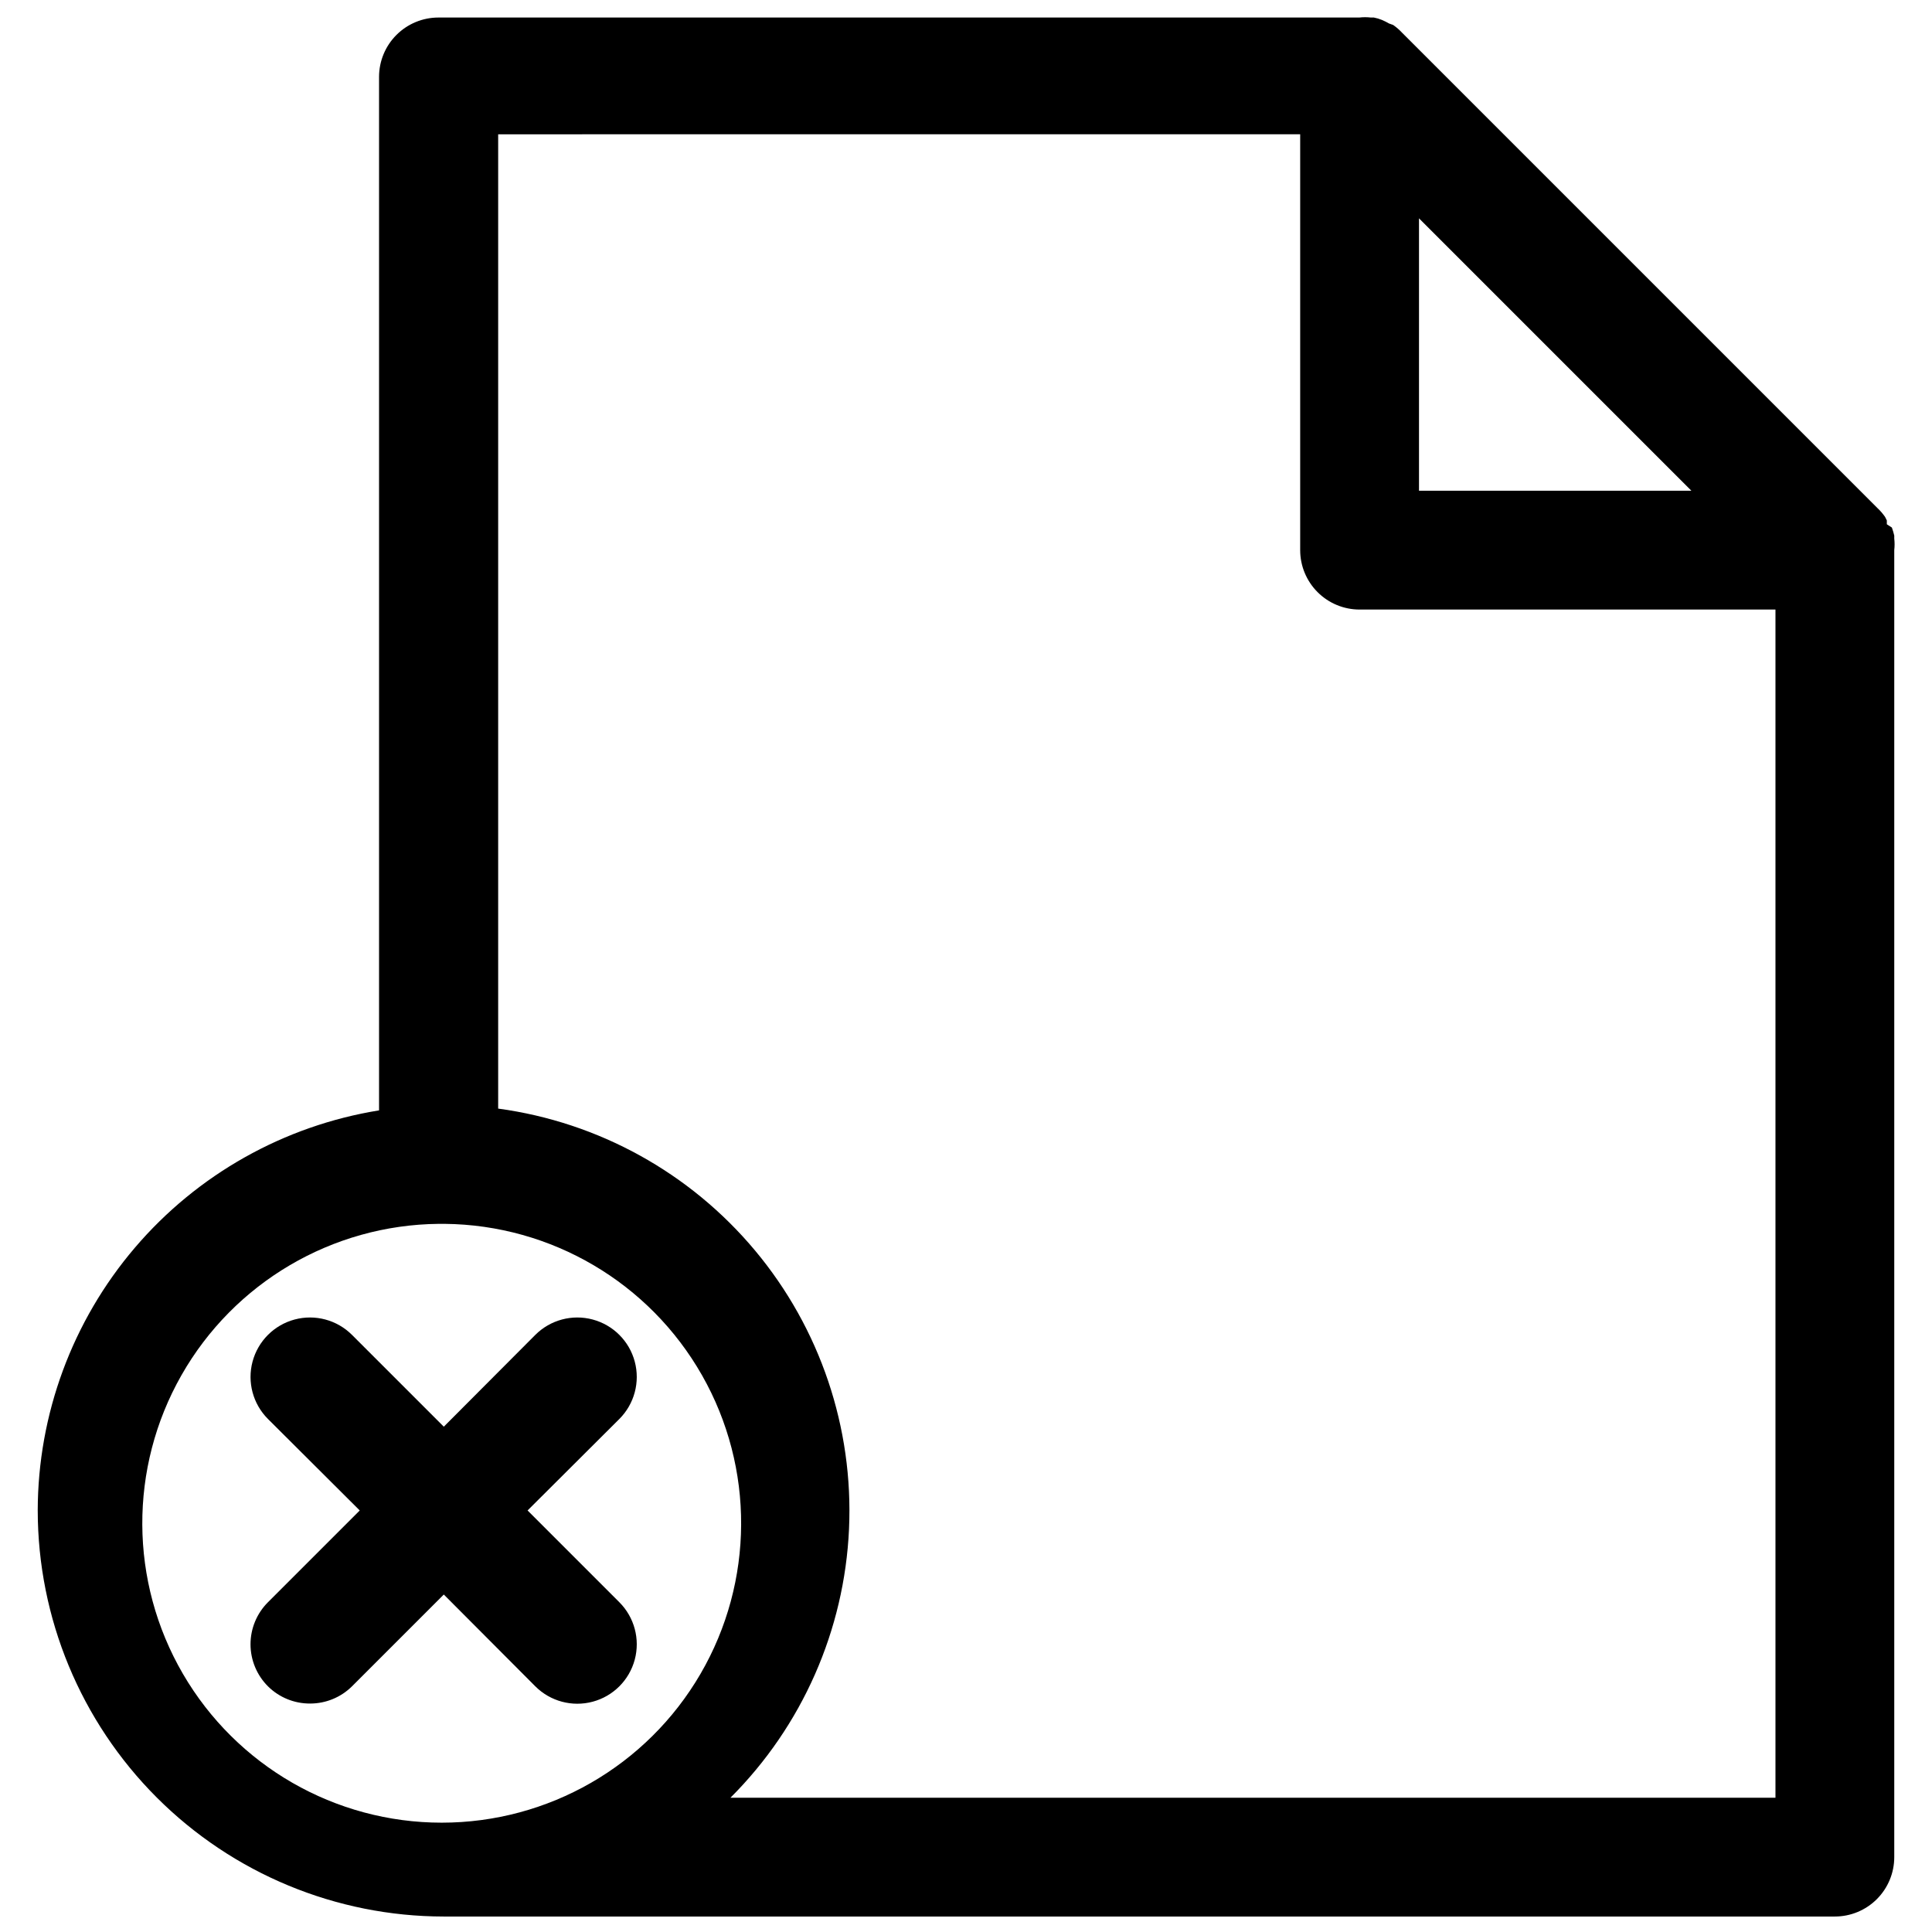
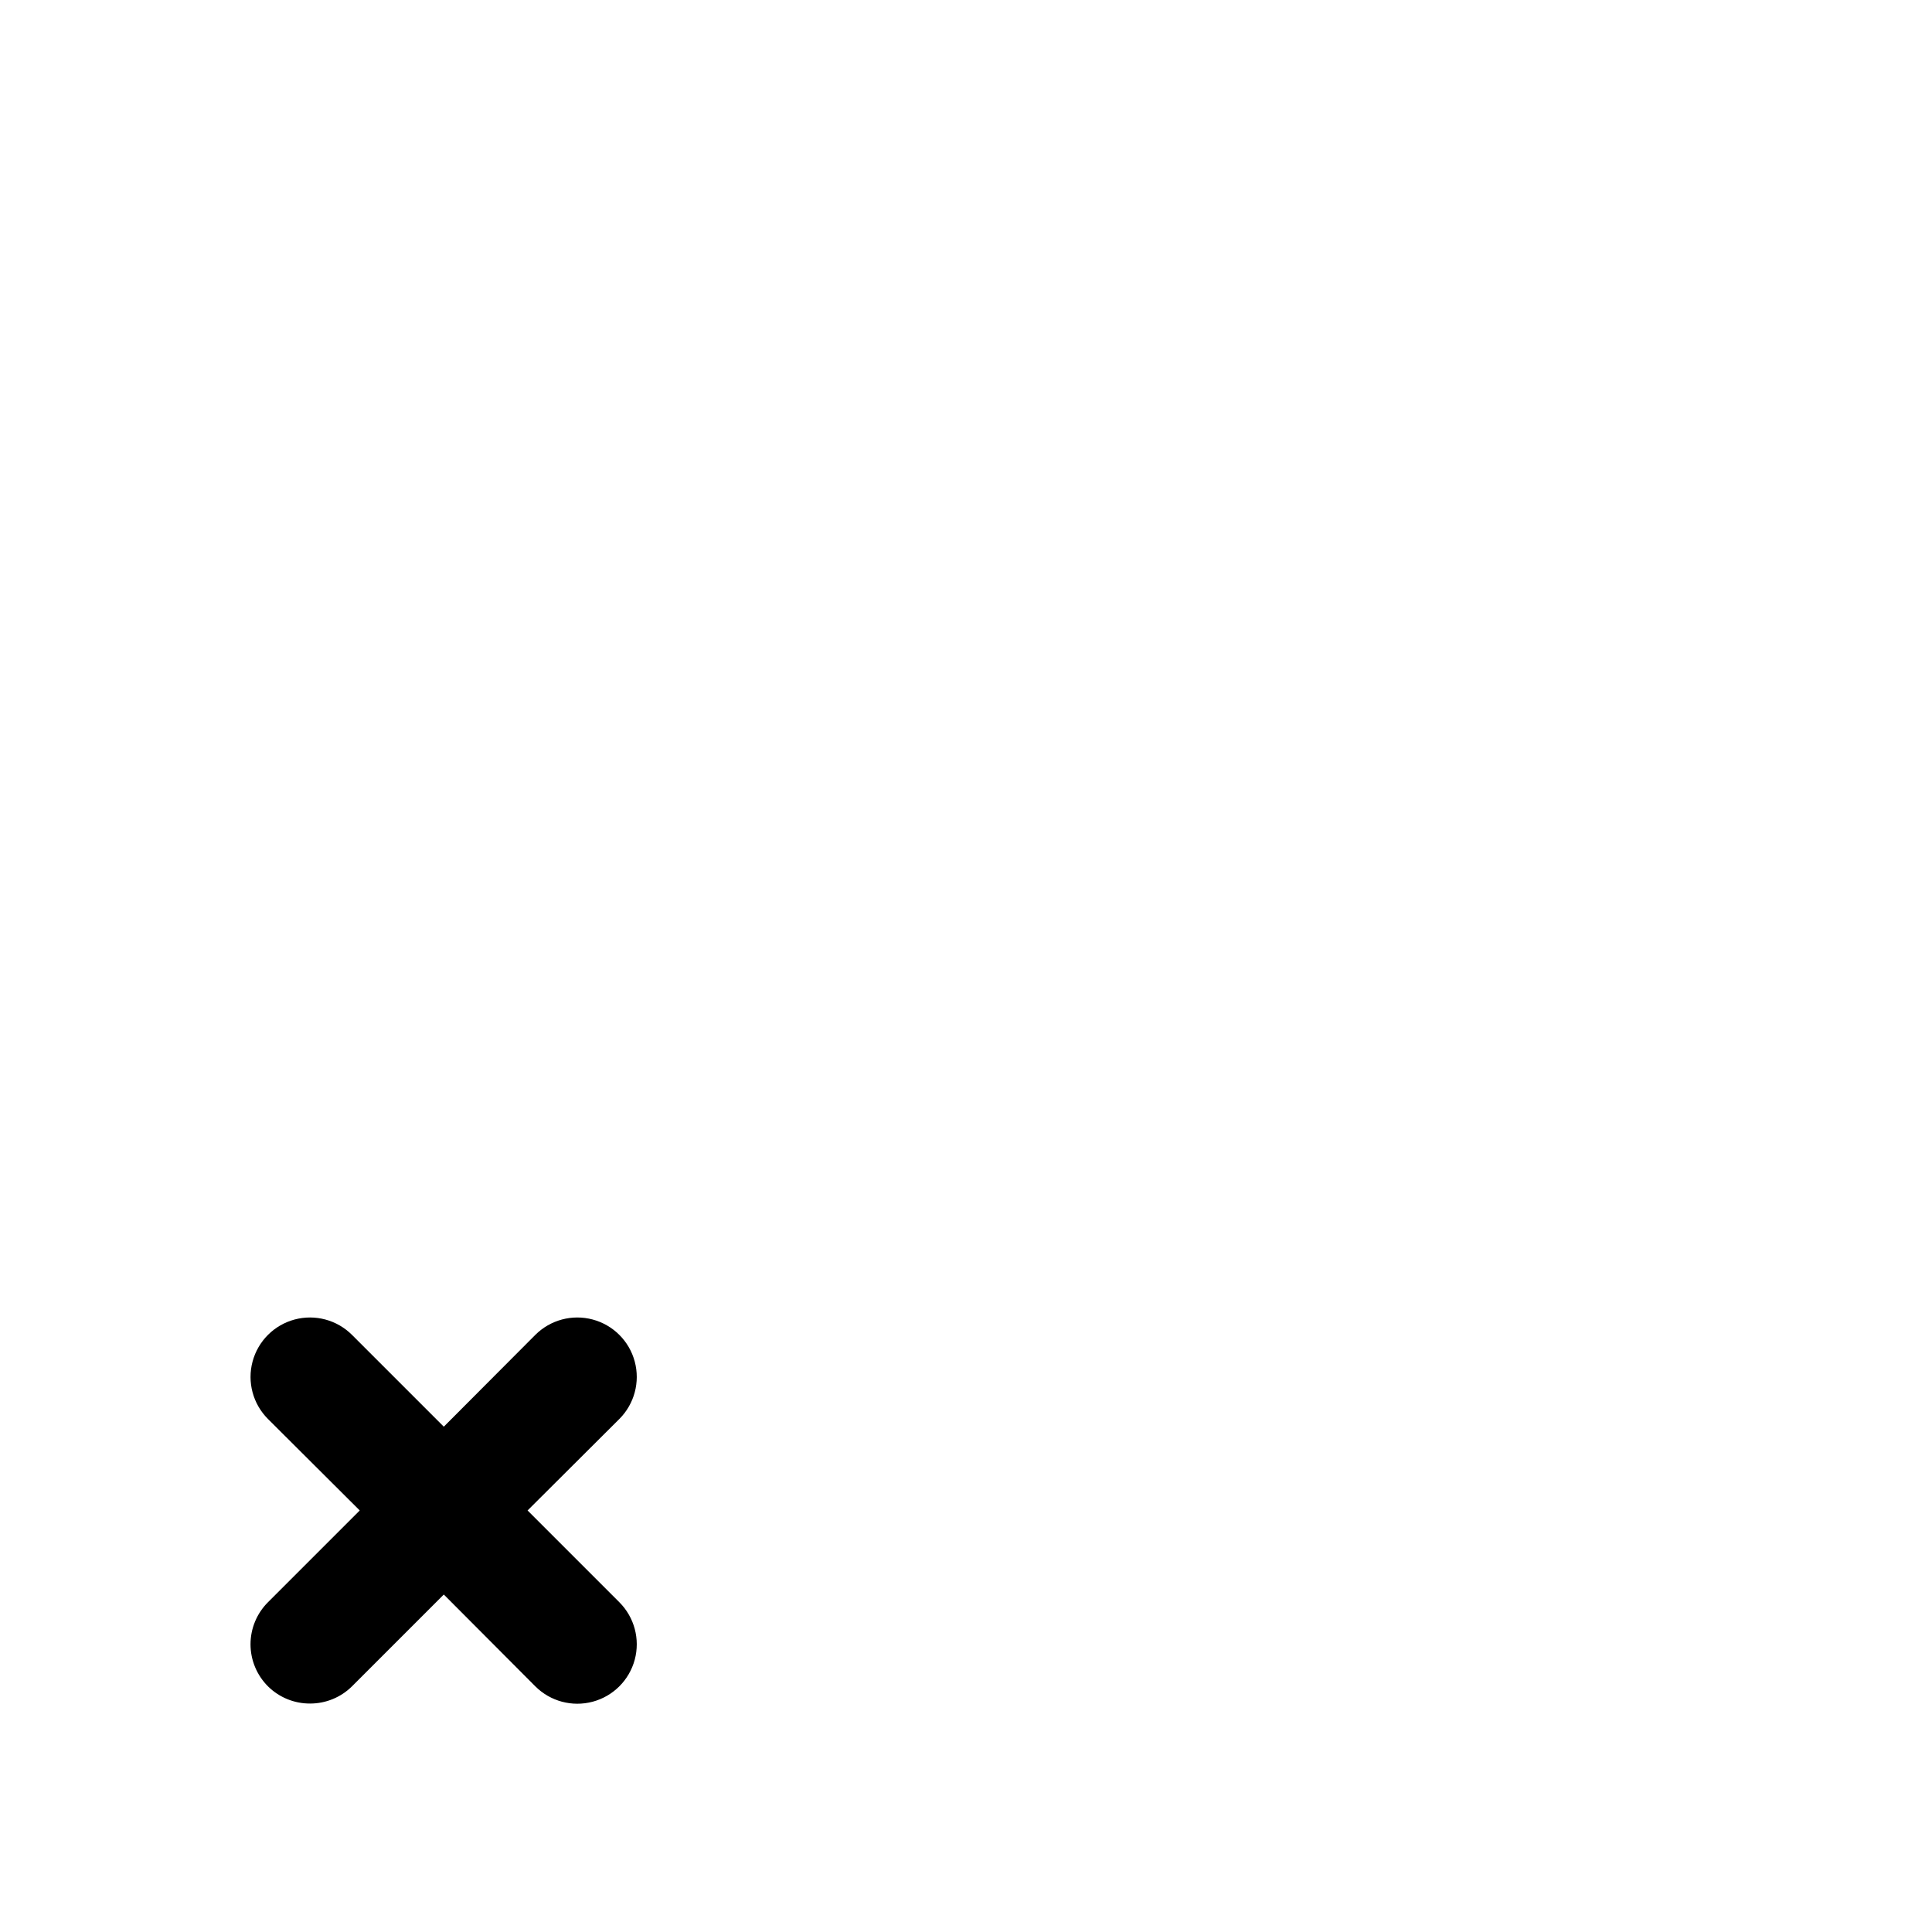
<svg xmlns="http://www.w3.org/2000/svg" width="800px" height="800px" version="1.1" viewBox="144 144 512 512">
  <defs>
    <clipPath id="a">
-       <path d="m153 148.09h494v503.81h-494z" />
-     </clipPath>
+       </clipPath>
  </defs>
  <g clip-path="url(#a)">
    <path d="m154 544.29c0.023 28.535 11.367 55.891 31.543 76.07 20.176 20.176 47.535 31.52 76.07 31.539h368.64c4.176 0 8.18-1.656 11.133-4.609s4.613-6.957 4.613-11.133v-346.37c0.117-1.02 0.117-2.051 0-3.07v-0.789 0.004c-0.176-0.719-0.383-1.43-0.629-2.125l-1.34-0.867v-1.023l-0.473-0.945c-0.598-0.855-1.281-1.648-2.047-2.359l-125.95-125.95c-0.711-0.766-1.504-1.449-2.359-2.047l-1.102-0.395-0.867-0.473-1.023-0.473c-0.684-0.281-1.398-0.492-2.125-0.629h-0.789c-1.02-0.117-2.047-0.117-3.07 0h-244.03c-4.176 0-8.18 1.66-11.133 4.613-2.953 2.949-4.609 6.957-4.609 11.133v273.87c-25.207 4.07-48.145 16.973-64.711 36.395-16.57 19.426-25.695 44.109-25.742 69.641zm366.05-342.43 72.188 72.188h-72.188zm-31.488-22.277v110.21c0 4.176 1.66 8.18 4.613 11.133 2.949 2.953 6.957 4.613 11.133 4.613h110.21v314.88h-276.94c19-18.98 30.207-44.383 31.422-71.211s-7.656-53.141-24.863-73.758c-17.207-20.621-41.508-34.055-68.117-37.66v-258.2zm-228.29 288.75h1.574c28.254 0.281 54.227 15.562 68.195 40.125 13.965 24.562 13.812 54.699-0.395 79.121-14.207 24.426-40.332 39.449-68.586 39.449-28.258 0-54.379-15.023-68.59-39.449-14.207-24.422-14.355-54.559-0.391-79.121s39.938-39.844 68.191-40.125z" />
  </g>
  <path d="m215.01 590.89c2.969 2.949 6.992 4.59 11.176 4.566 4.156 0.004 8.148-1.637 11.102-4.566l24.324-24.324 24.246 24.324c3.977 3.981 9.777 5.535 15.215 4.078 5.438-1.457 9.684-5.703 11.141-11.141 1.453-5.434-0.098-11.234-4.078-15.215l-24.324-24.324 24.324-24.246c3.981-3.981 5.531-9.781 4.078-15.215-1.457-5.438-5.703-9.684-11.141-11.141-5.438-1.457-11.238 0.098-15.215 4.078l-24.246 24.324-24.324-24.324c-3.981-3.981-9.781-5.535-15.219-4.078-5.434 1.457-9.68 5.703-11.137 11.141-1.457 5.434 0.098 11.234 4.078 15.215l24.324 24.246-24.324 24.324c-2.957 2.953-4.621 6.961-4.621 11.141 0 4.176 1.664 8.184 4.621 11.137z" />
</svg>